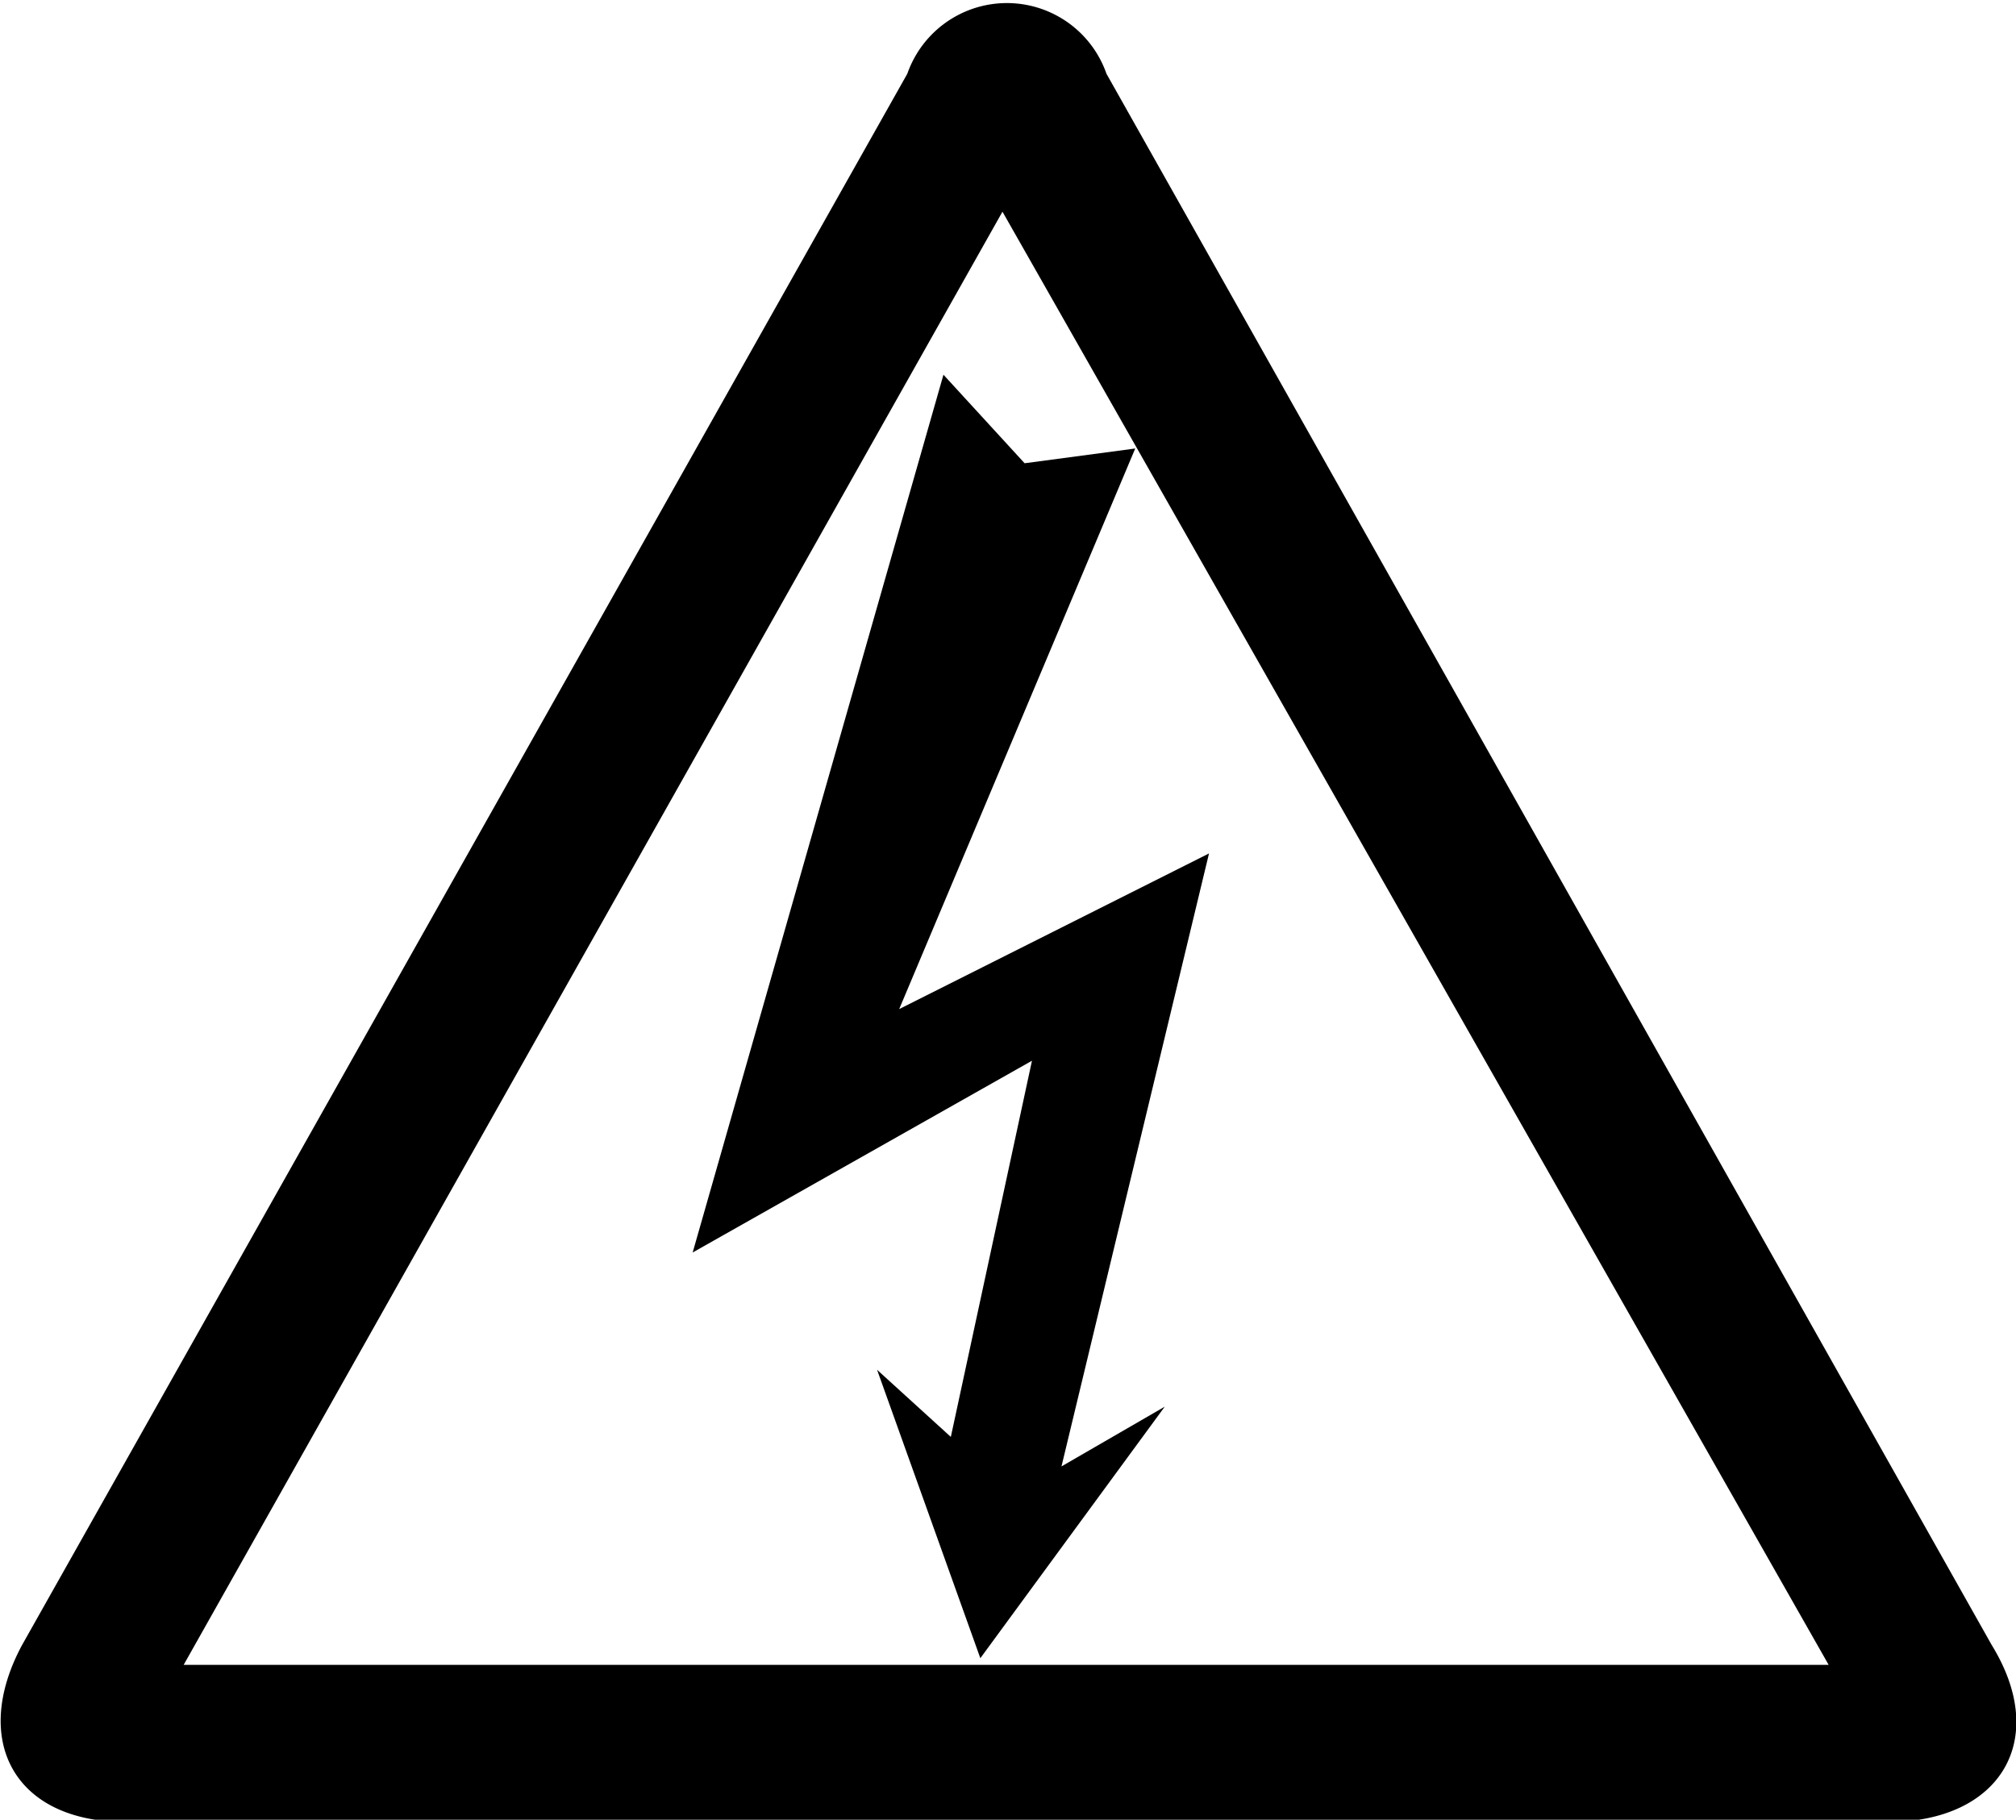
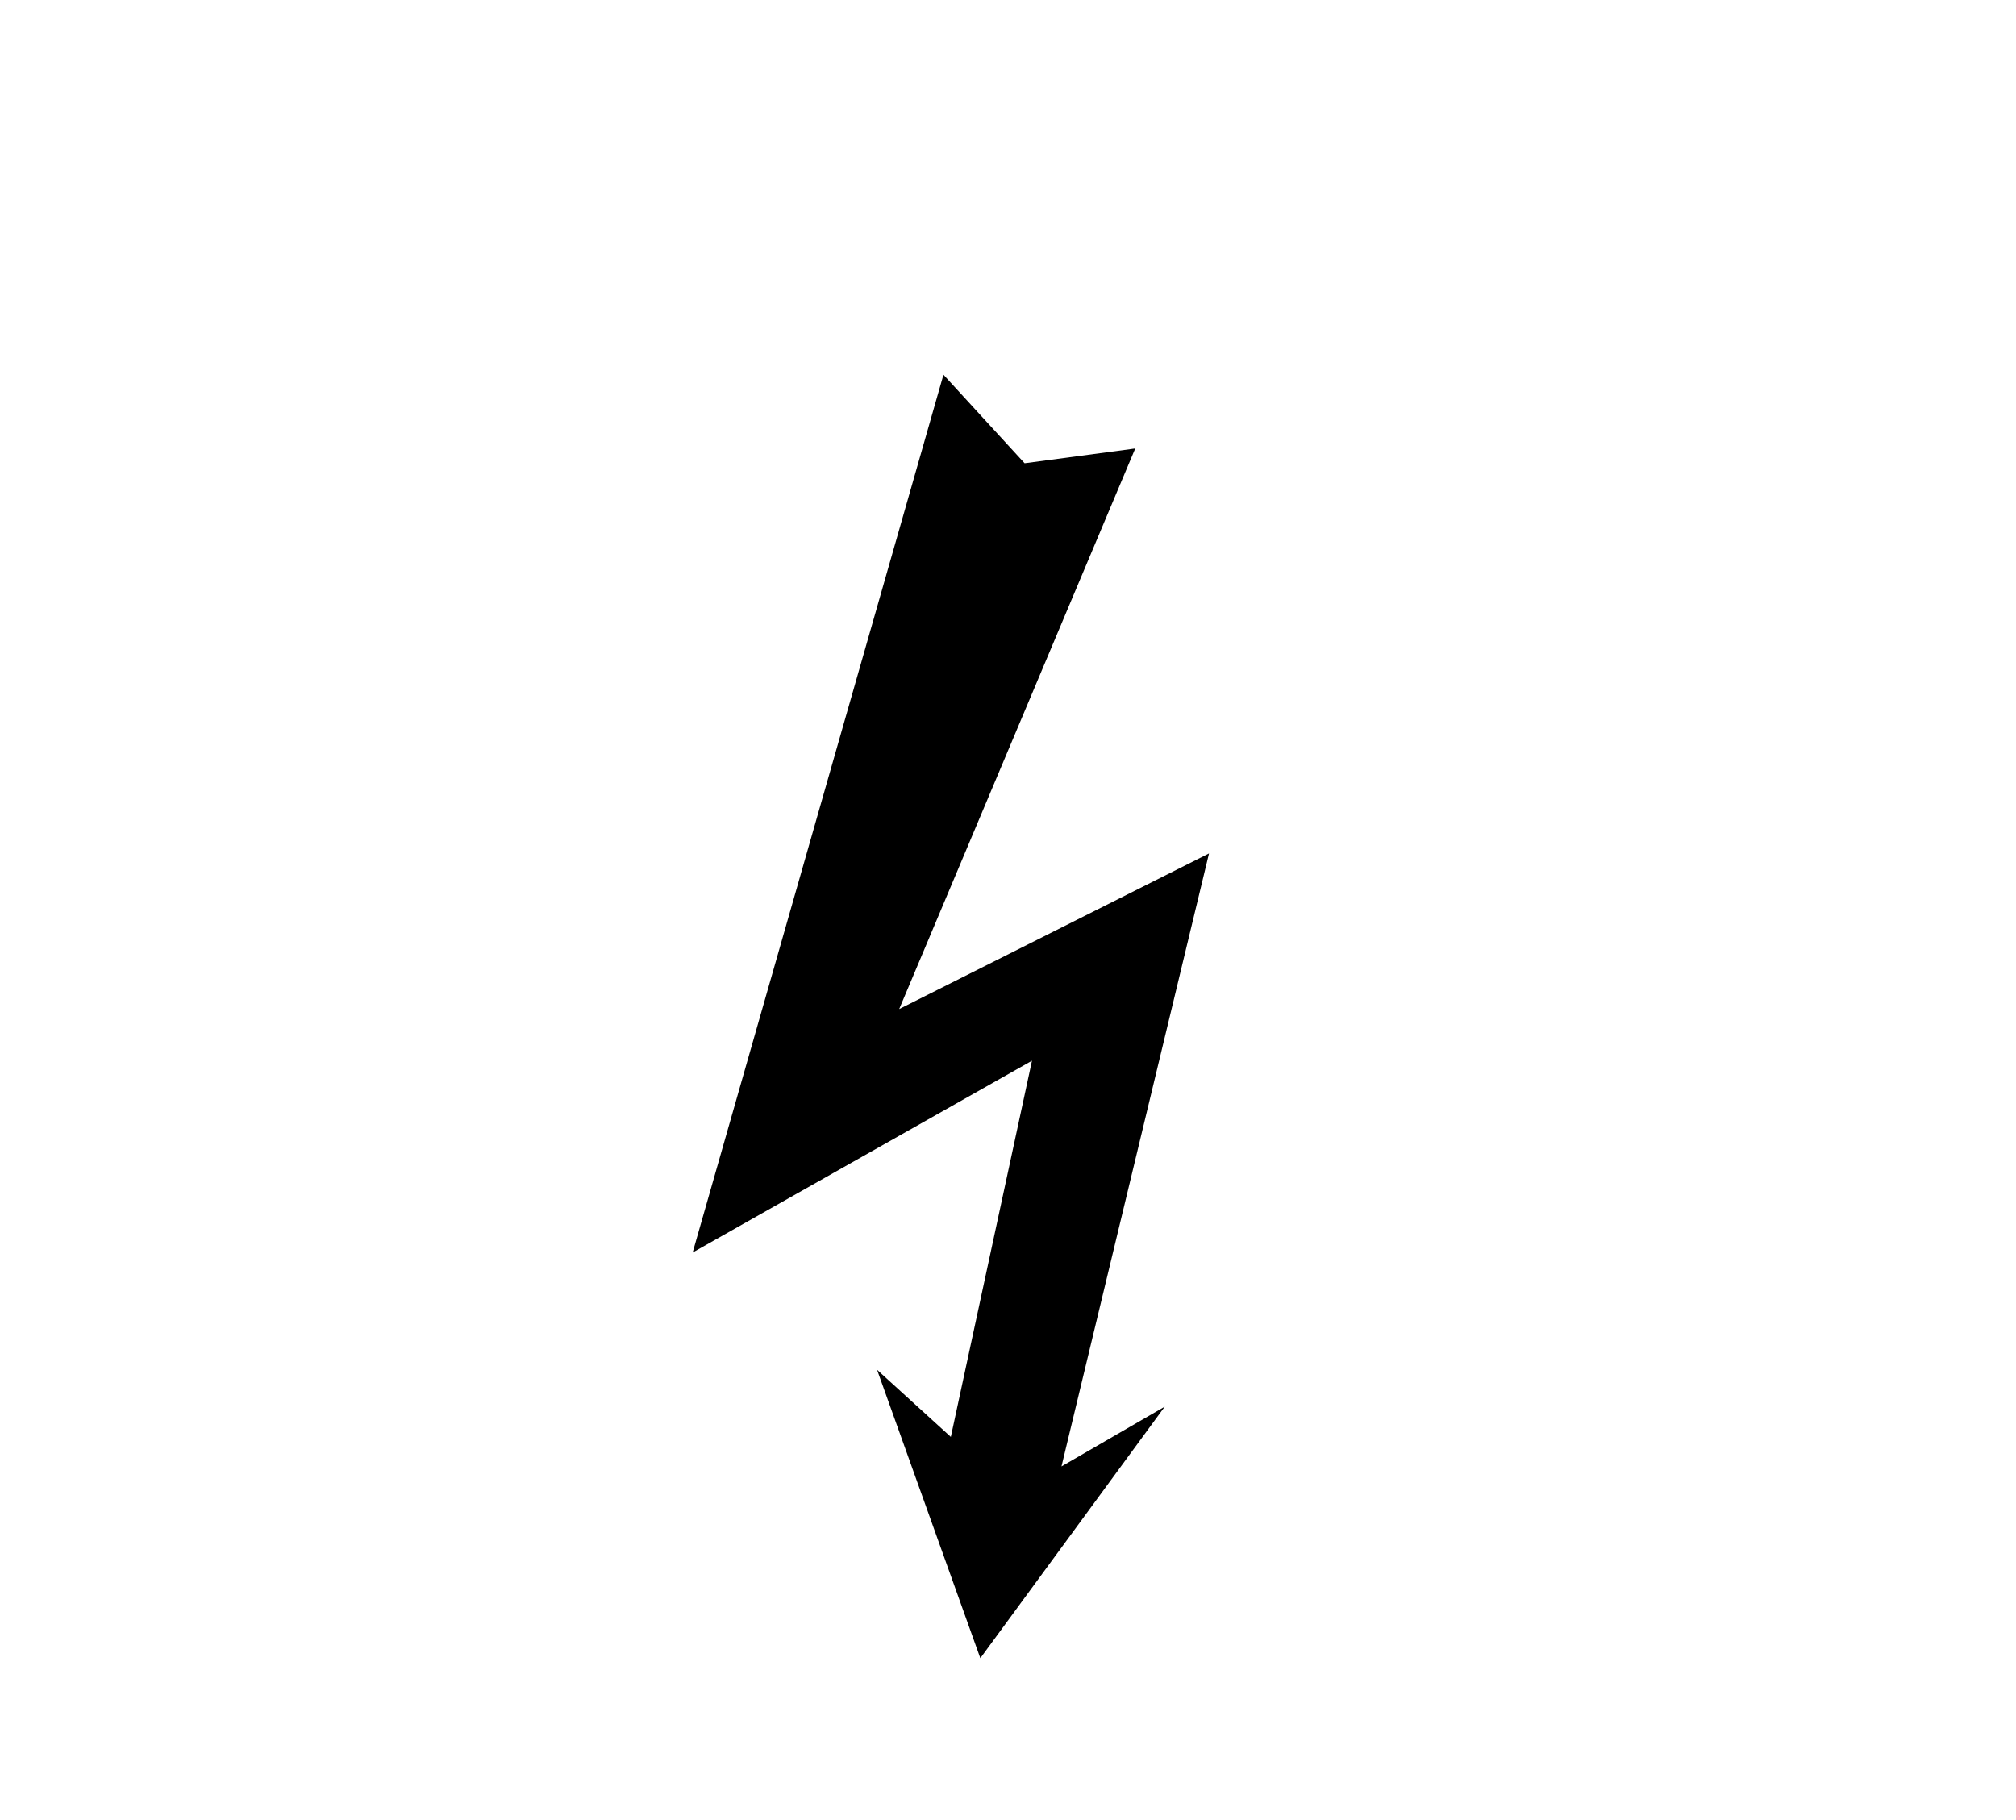
<svg xmlns="http://www.w3.org/2000/svg" viewBox="0 0 27.33 24.67">
  <g id="レイヤー_2" data-name="レイヤー 2">
    <g id="レイヤー_1-2" data-name="レイヤー 1">
-       <path d="M24.79,22.57H2.49l11.1-19.7ZM15,1a1.43,1.43,0,0,0-2.7,0l-12,21.3c-.7,1.3-.1,2.4,1.4,2.4h23.9c1.5,0,2.2-1.1,1.4-2.4Z" />
      <polygon points="16.39 11.57 12.19 13.68 15.39 6.08 13.89 6.28 12.79 5.08 9.39 16.98 13.99 14.38 12.89 19.48 11.89 18.57 13.29 22.48 15.79 19.07 14.39 19.88 16.39 11.57" />
    </g>
  </g>
</svg>